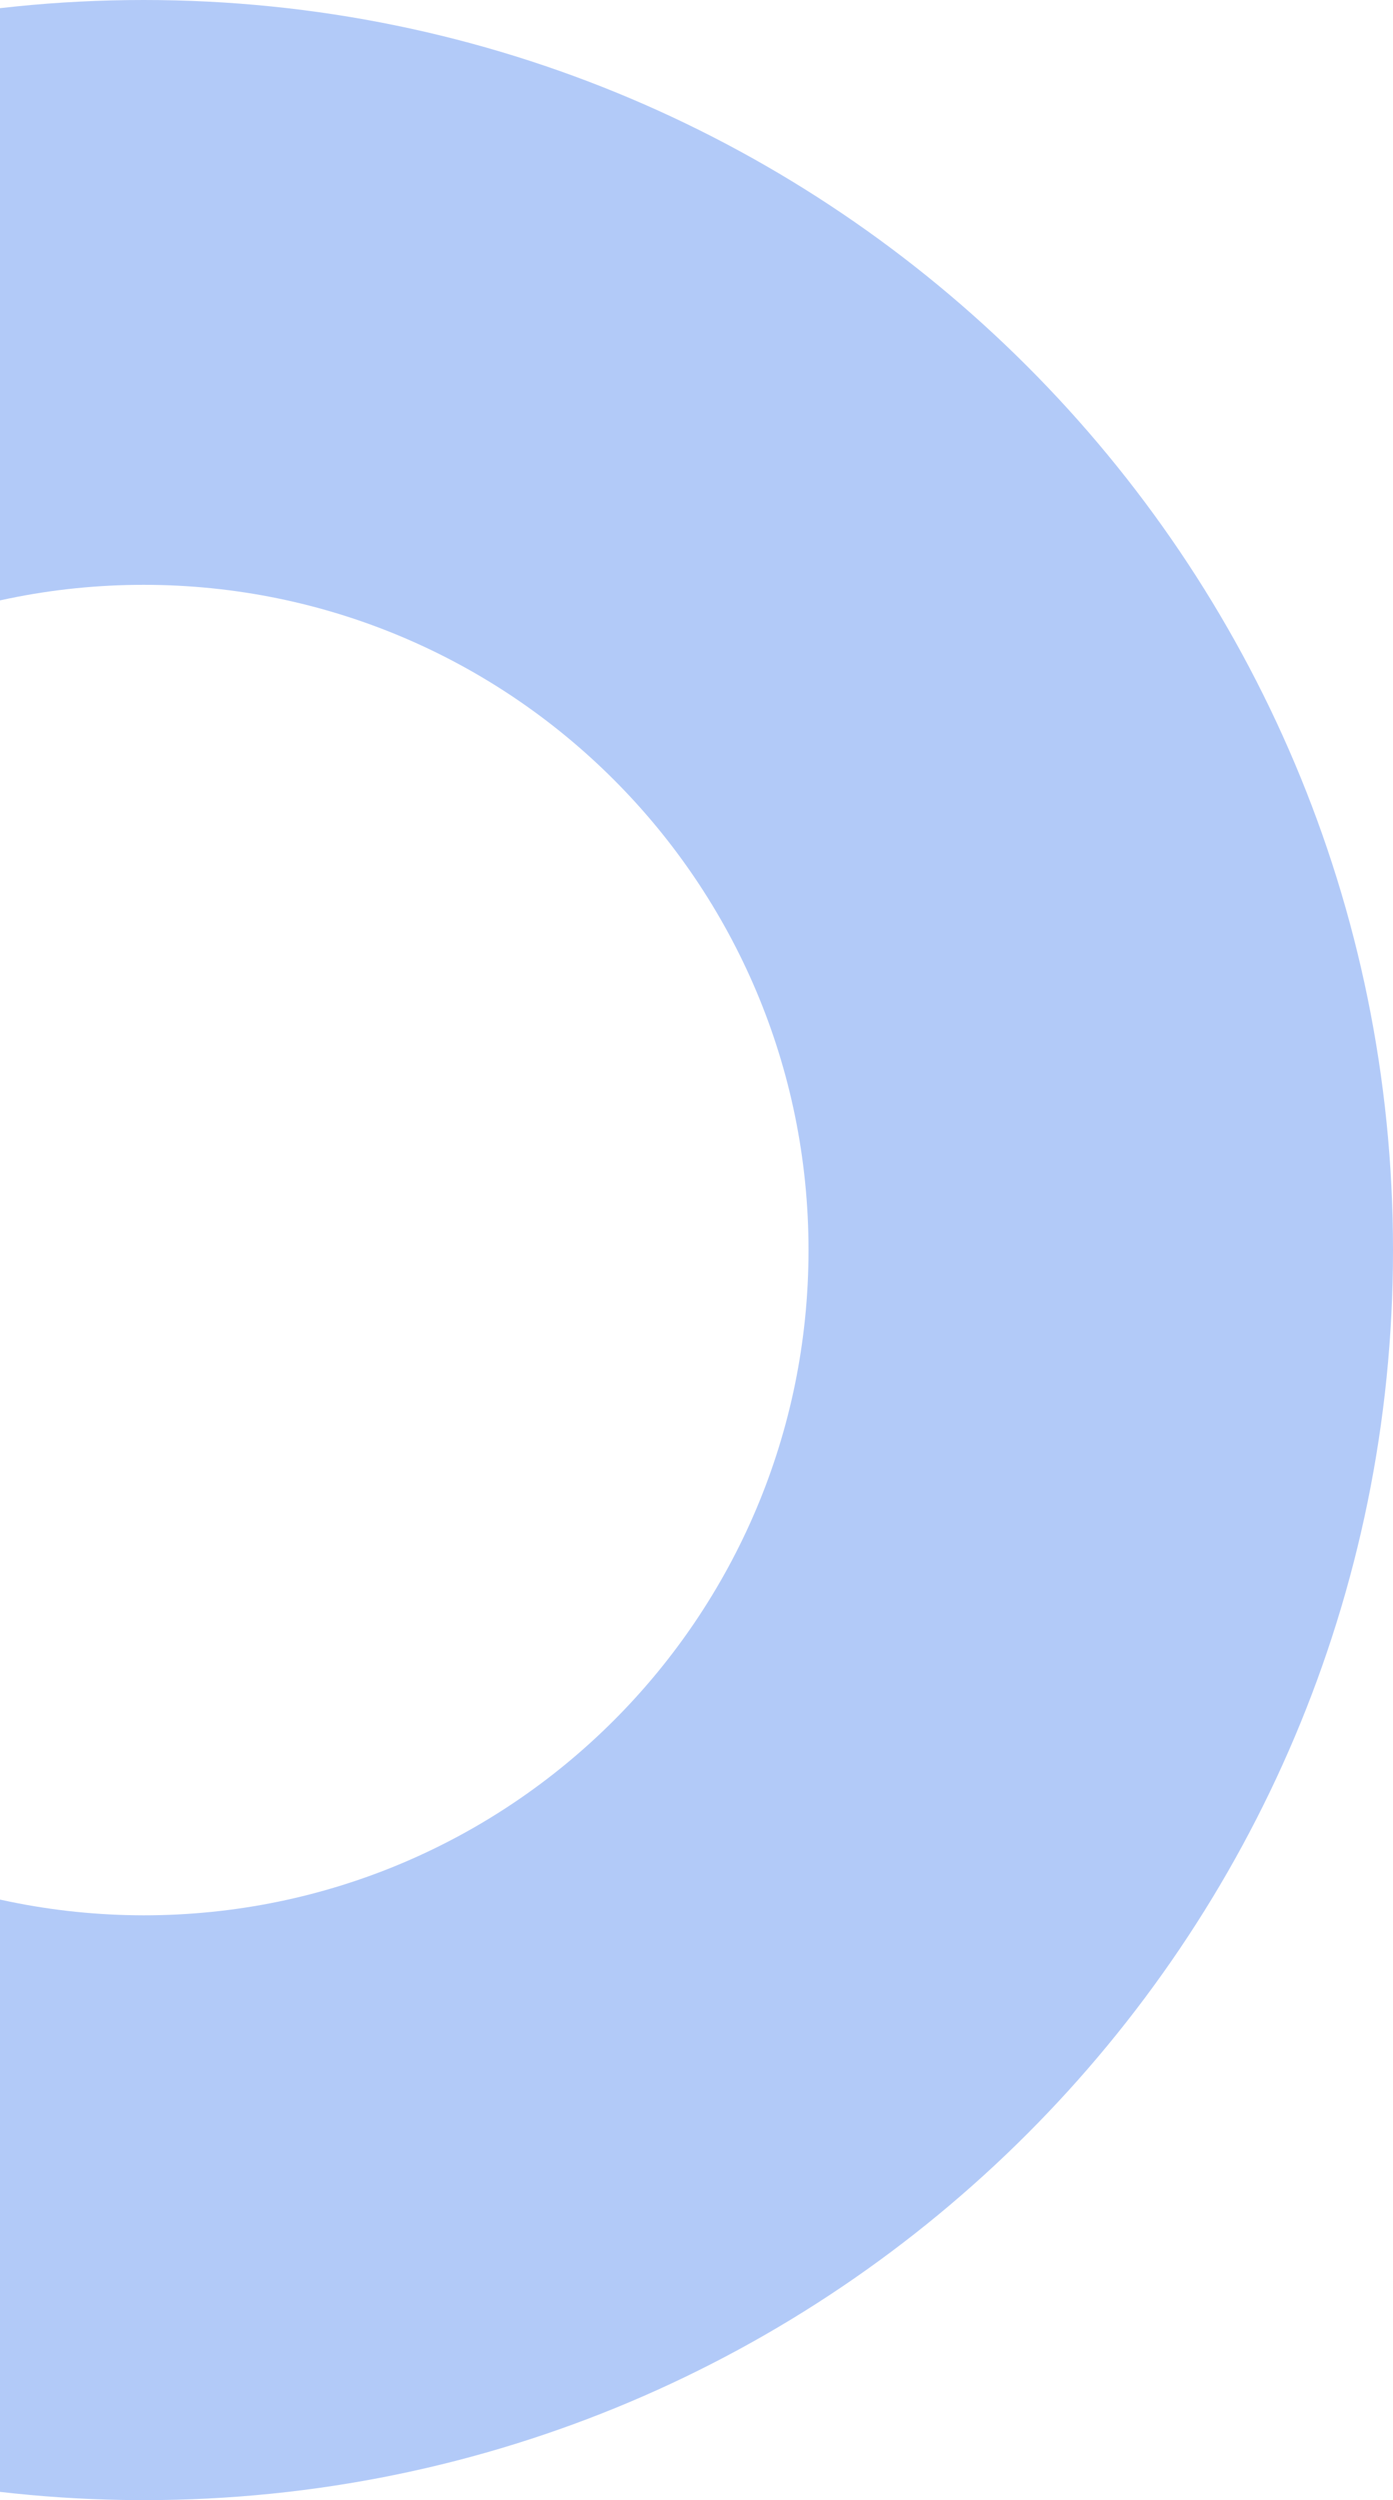
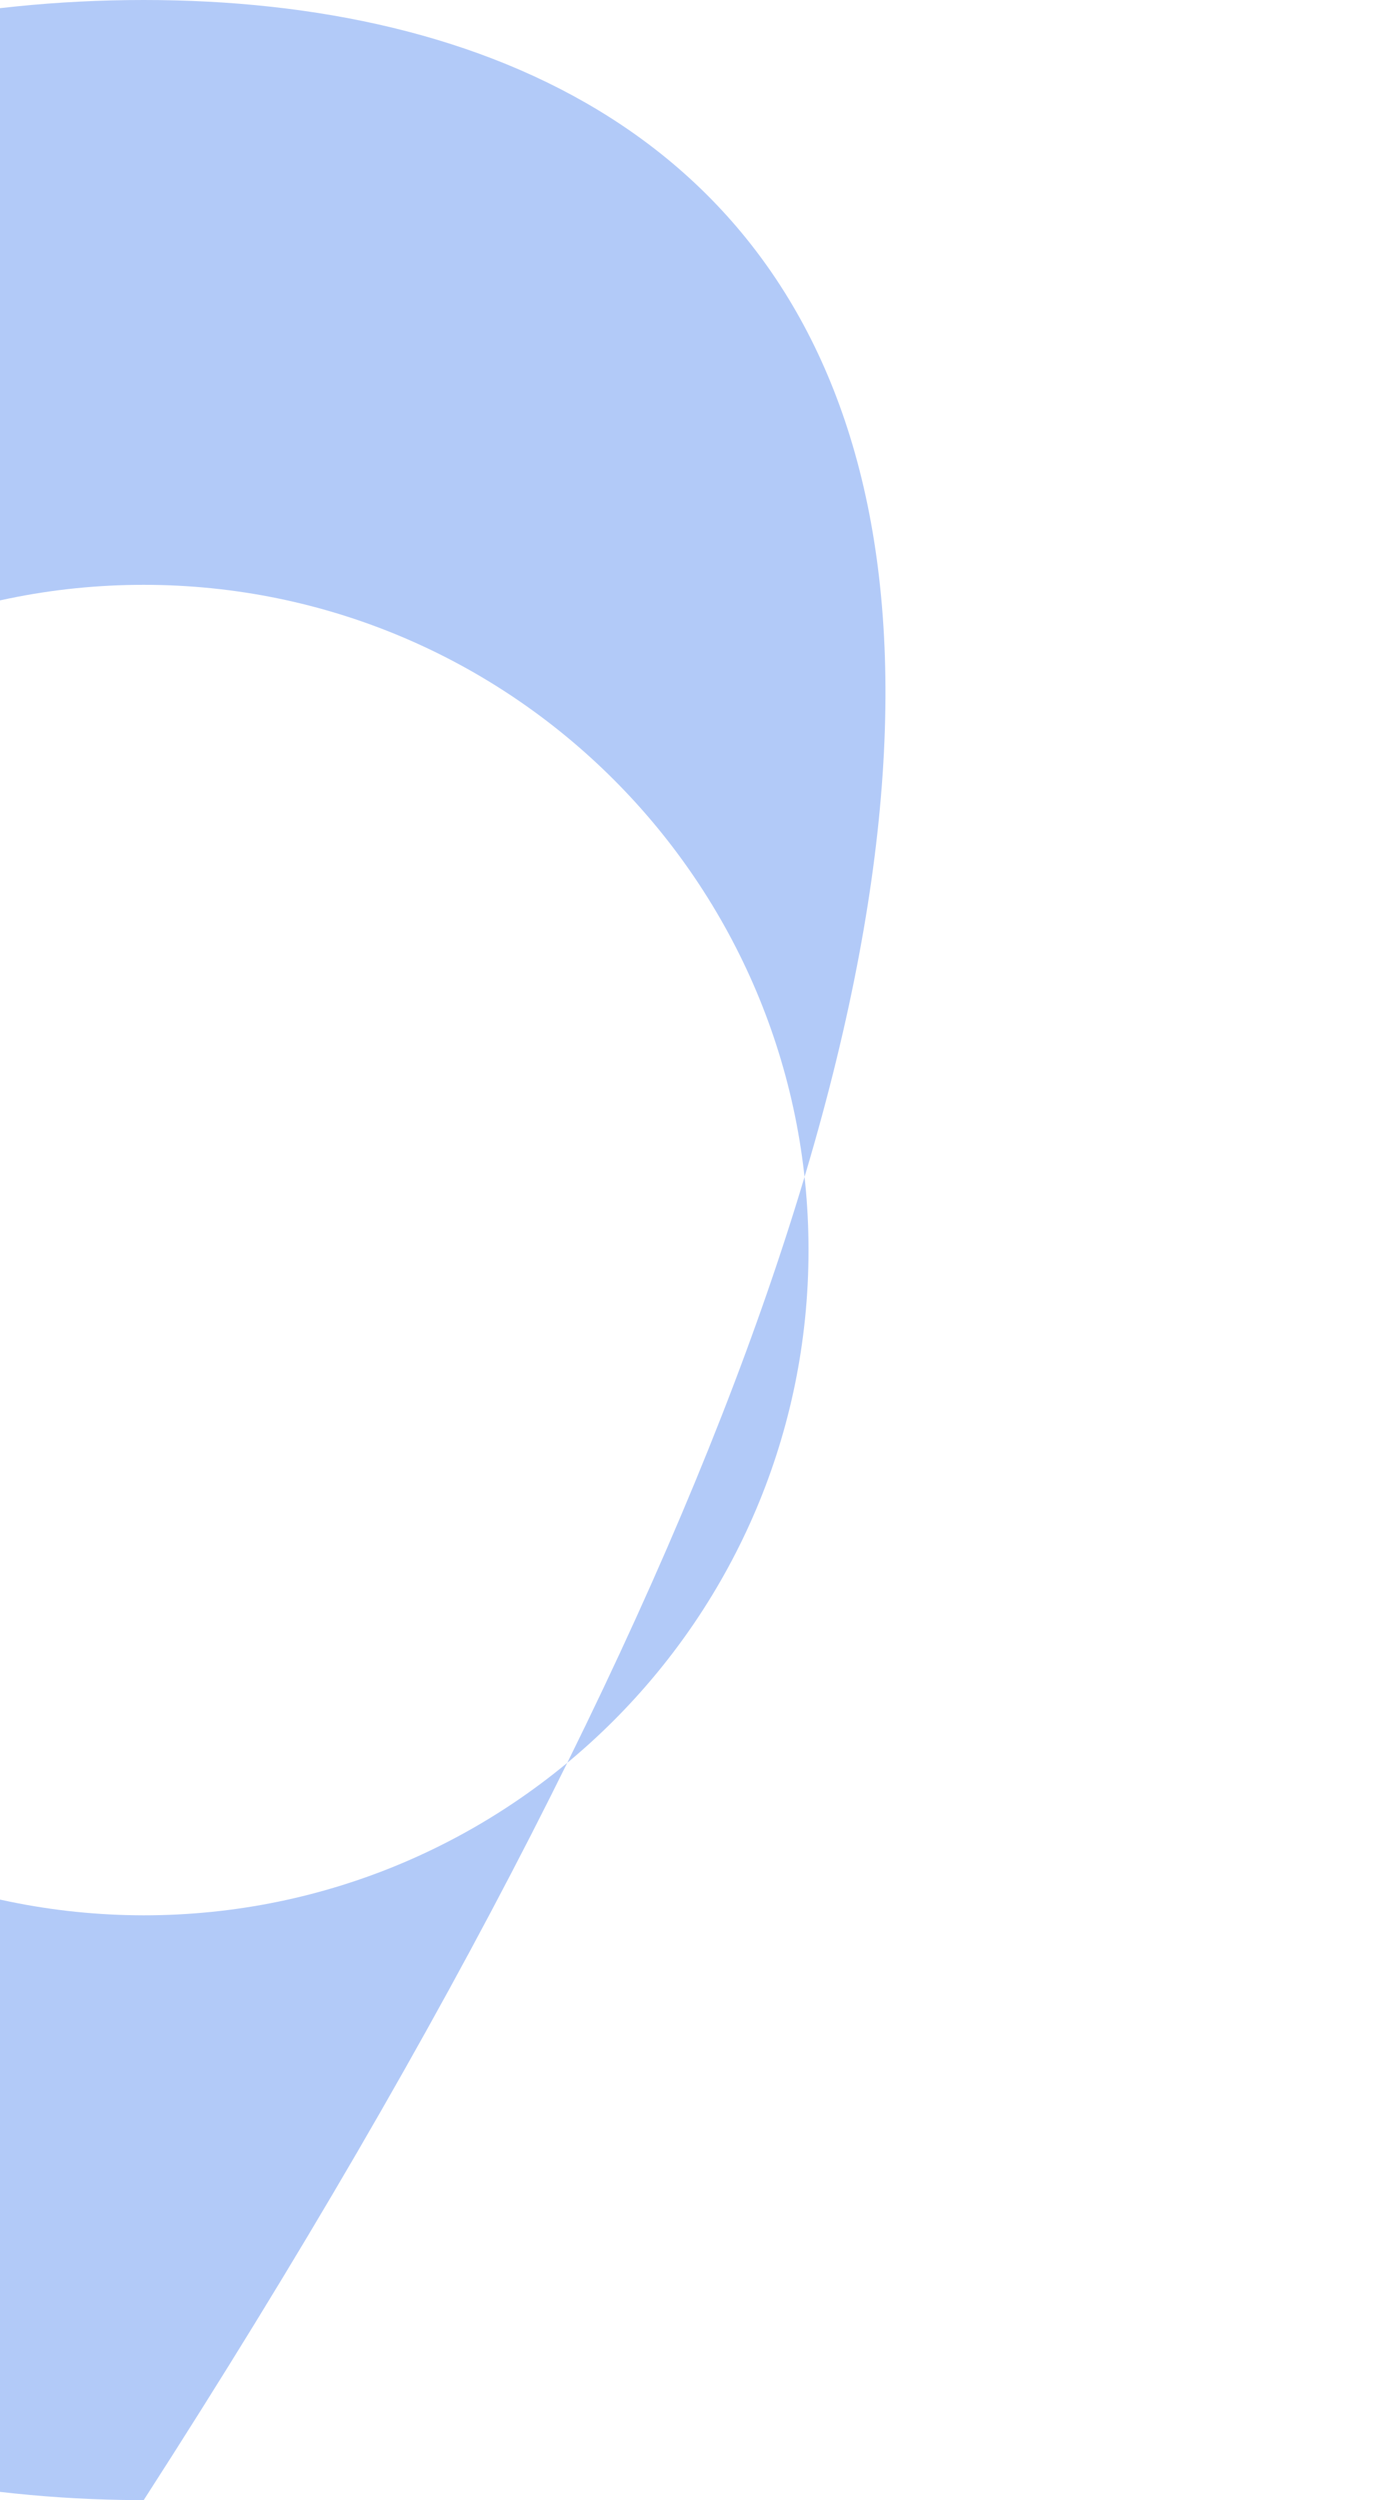
<svg xmlns="http://www.w3.org/2000/svg" width="286px" height="513px" viewBox="0 0 286 513" version="1.1">
  <title>Shape</title>
  <g id="Page-1" stroke="none" stroke-width="1" fill="none" fill-rule="evenodd">
    <g id="Artboard-1" transform="translate(0, -908)" fill="#B2CAF8" fill-rule="nonzero">
-       <path d="M29.5,908 C-112.161,908 -227,1022.839 -227,1164.5 L-226.984,1166.484 C-226.952,1168.465 -226.872,1170.434 -226.745,1172.39 L-226.705,1172.96 C-222.289,1309.214 -111.6,1418.631 25.207,1420.962 L29.5,1421 C171.161,1421 286,1306.161 286,1164.5 C286,1022.839 171.161,908 29.5,908 Z M29.5,1028 C104.887,1028 166,1089.113 166,1164.5 C166,1239.887 104.887,1301 29.5,1301 C-45.825,1300.913 -106.842,1239.825 -106.842,1164.5 L-107,1164.5 C-107,1089.113 -45.887,1028 29.5,1028 Z" id="Shape" />
+       <path d="M29.5,908 C-112.161,908 -227,1022.839 -227,1164.5 L-226.984,1166.484 C-226.952,1168.465 -226.872,1170.434 -226.745,1172.39 L-226.705,1172.96 C-222.289,1309.214 -111.6,1418.631 25.207,1420.962 L29.5,1421 C286,1022.839 171.161,908 29.5,908 Z M29.5,1028 C104.887,1028 166,1089.113 166,1164.5 C166,1239.887 104.887,1301 29.5,1301 C-45.825,1300.913 -106.842,1239.825 -106.842,1164.5 L-107,1164.5 C-107,1089.113 -45.887,1028 29.5,1028 Z" id="Shape" />
    </g>
  </g>
</svg>